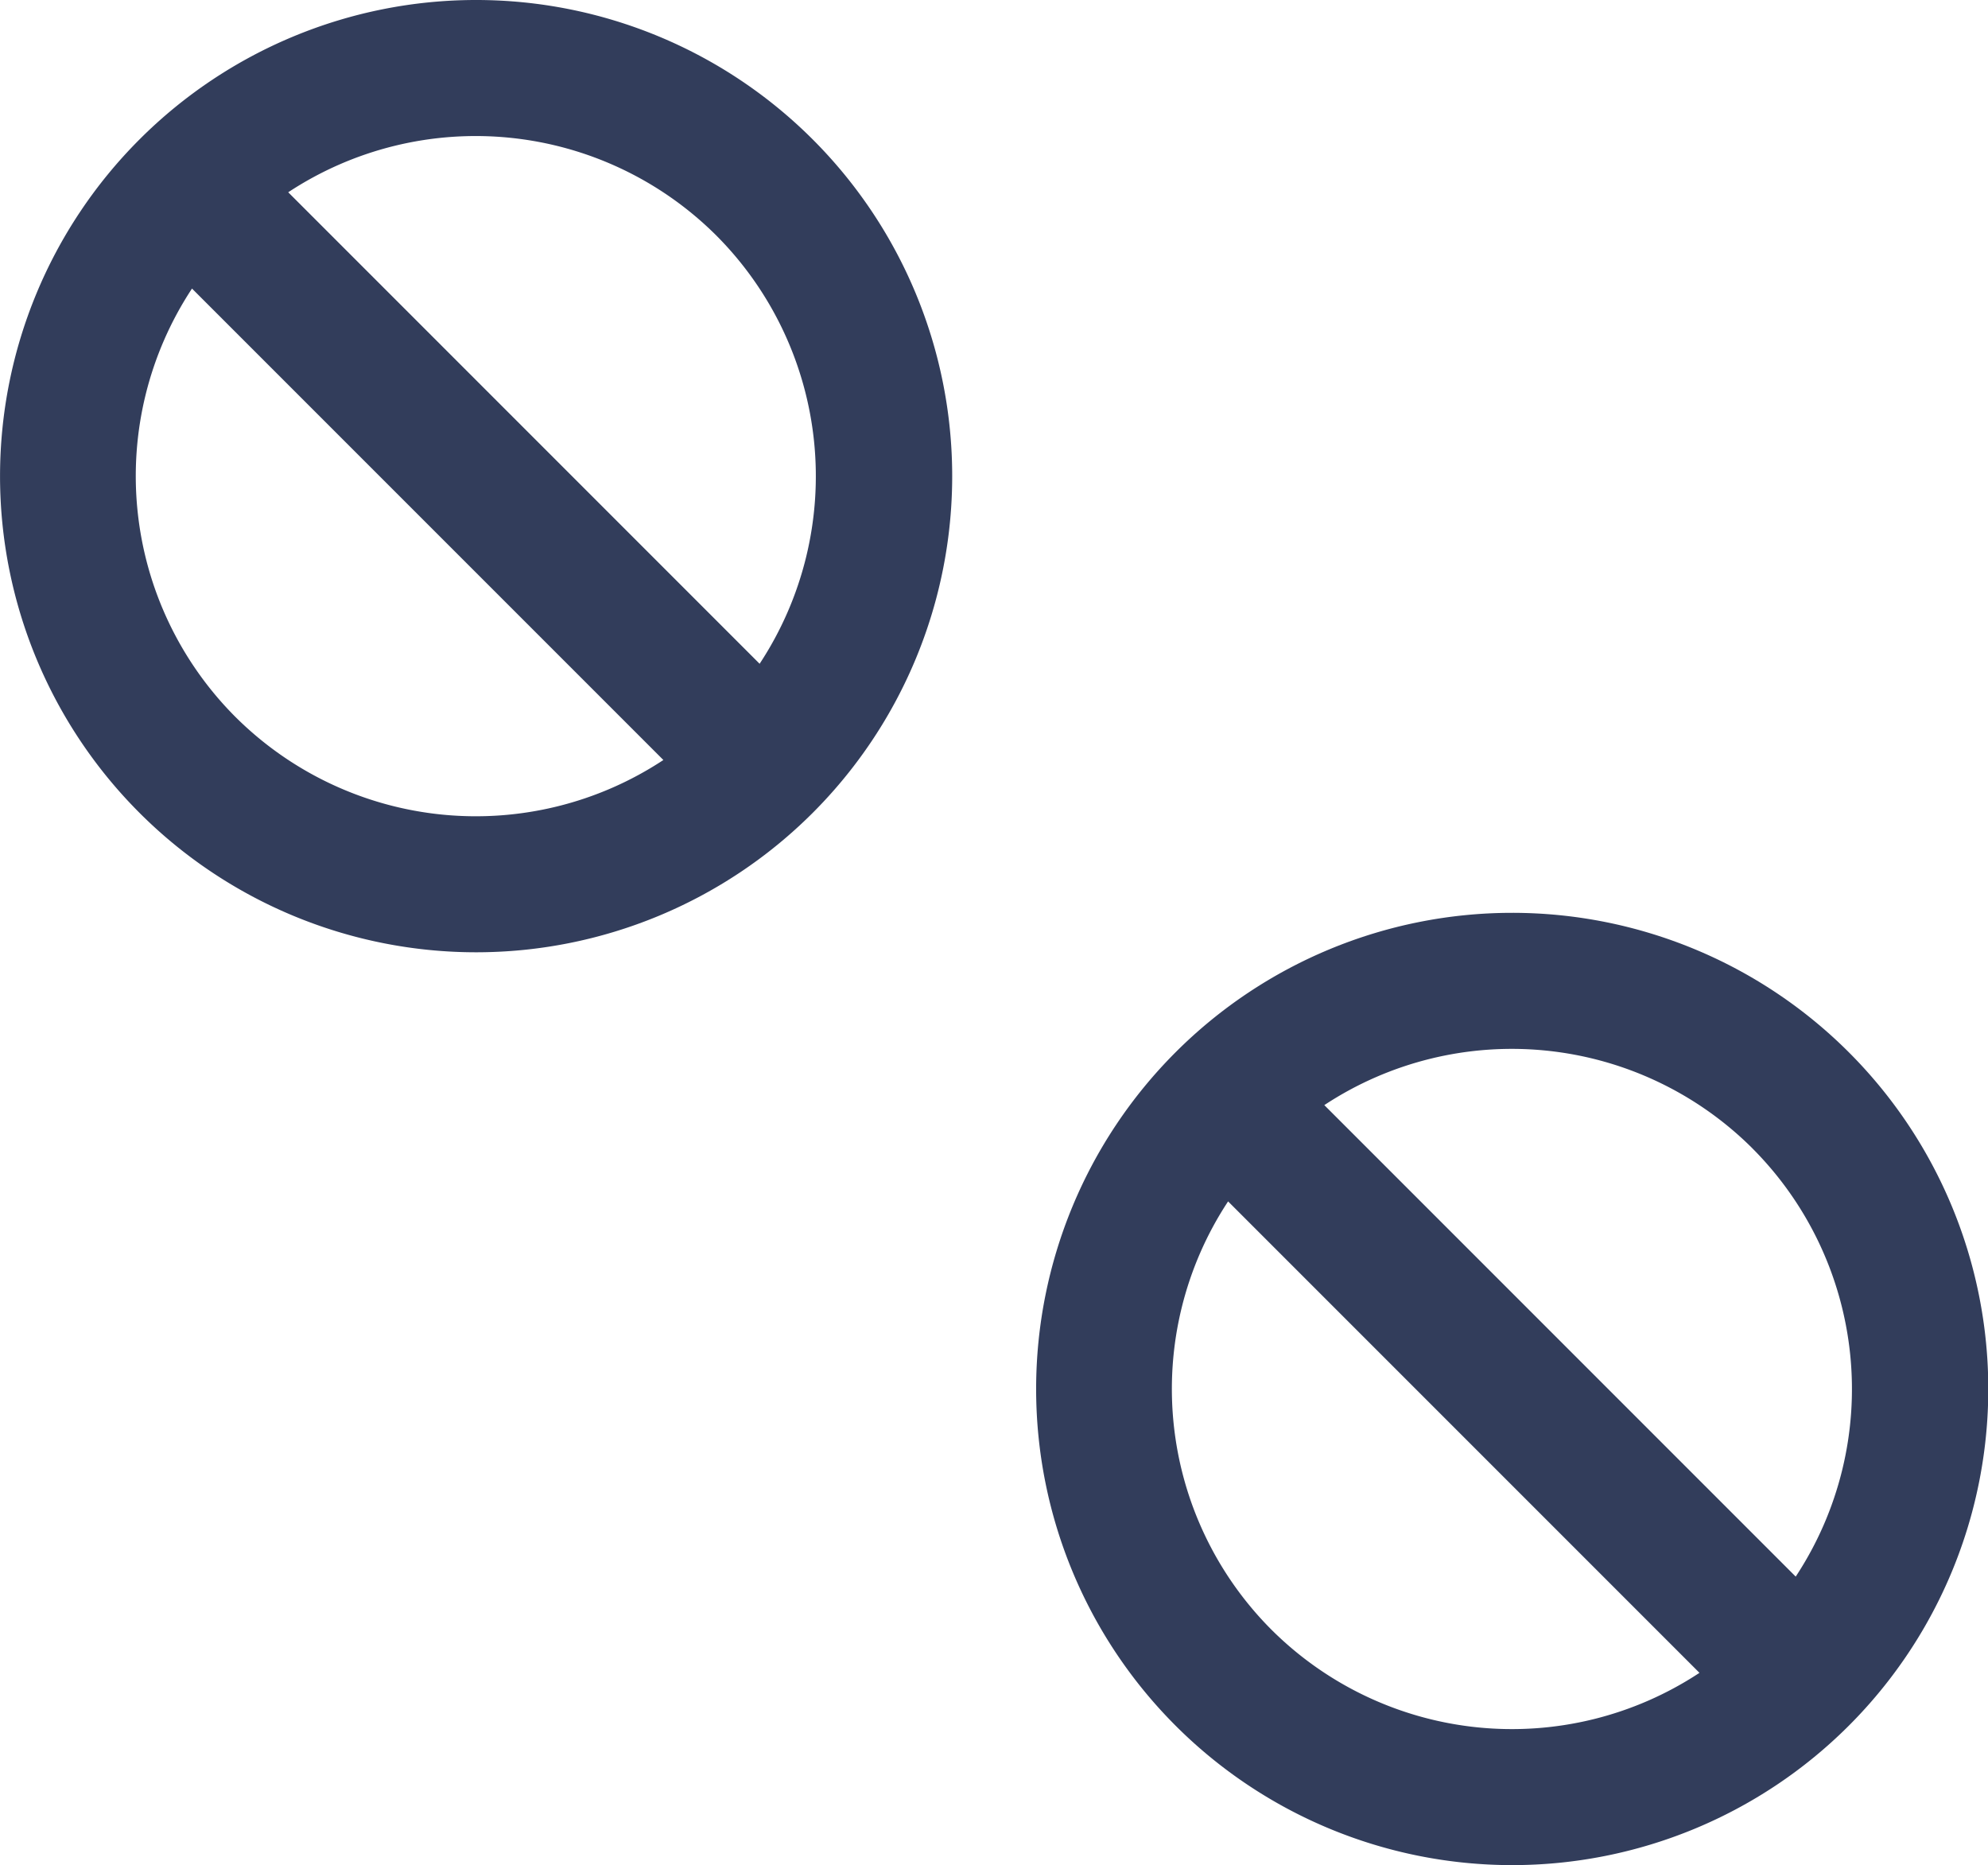
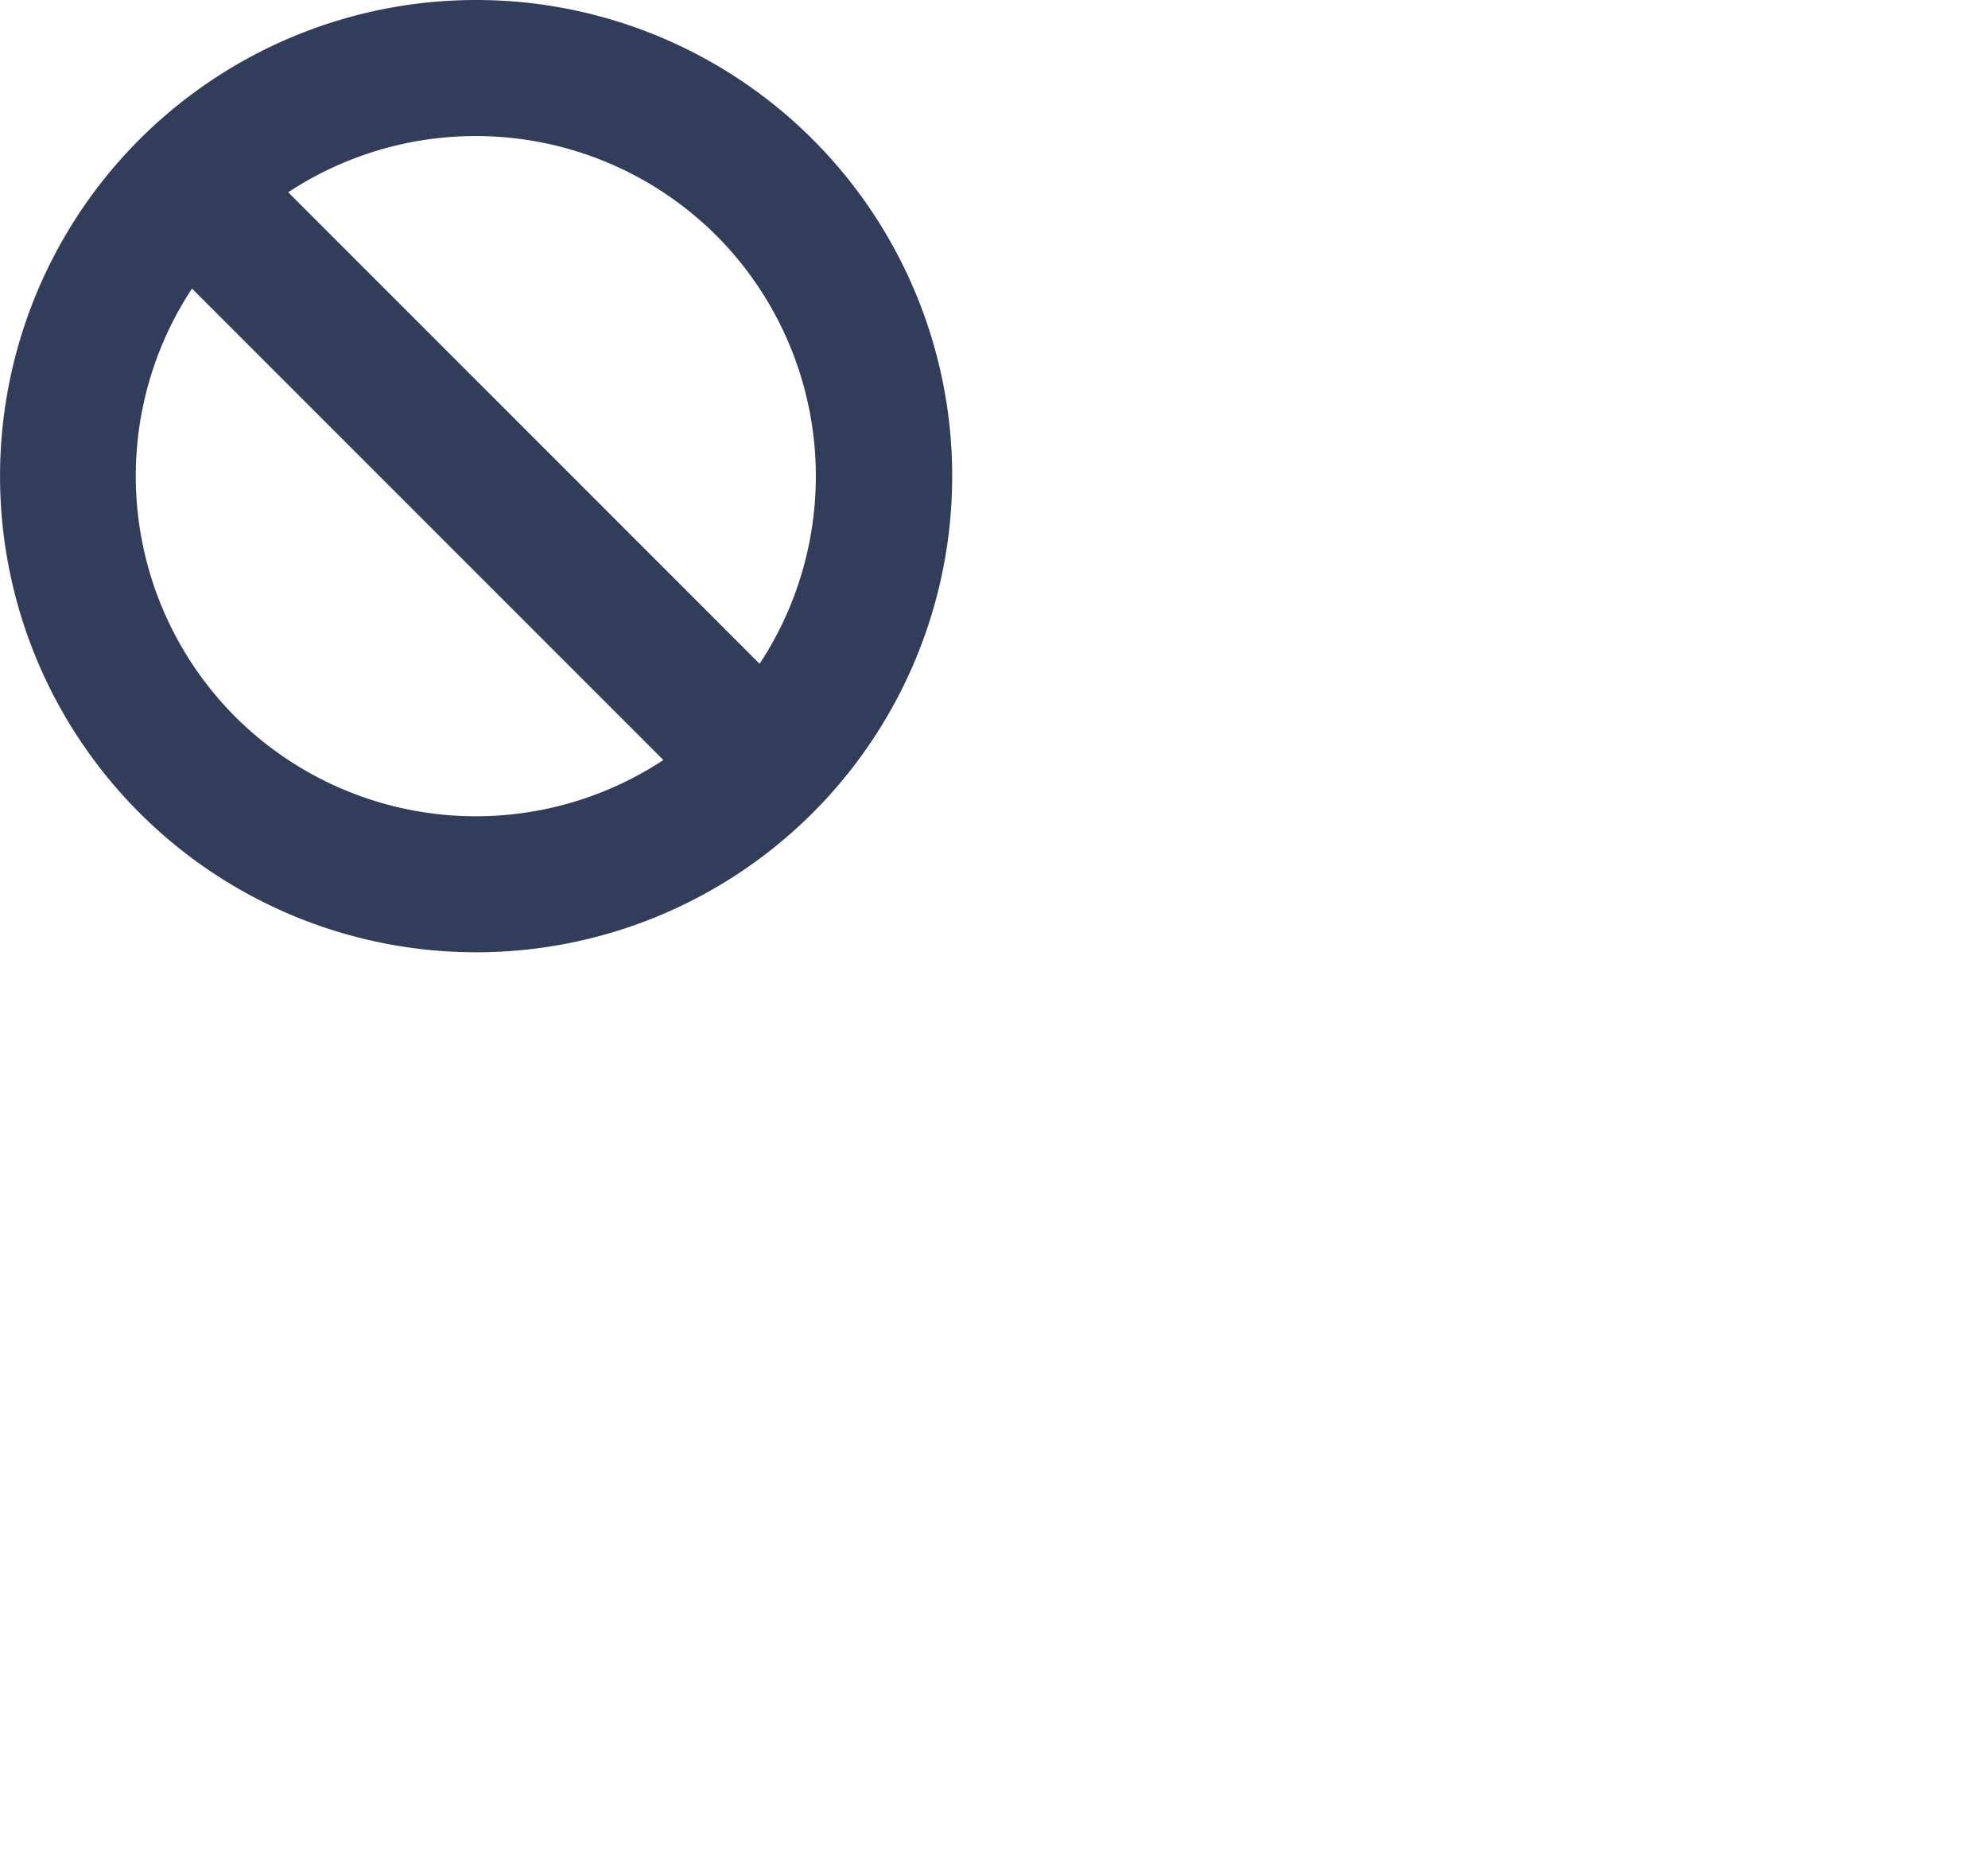
<svg xmlns="http://www.w3.org/2000/svg" width="63.802" height="59.851" viewBox="0 0 63.802 59.851">
  <defs>
    <style>.a{fill:#323d5b;}</style>
  </defs>
  <path class="a" d="M32.083,6.47a15.279,15.279,0,1,0,0,21.618A15.279,15.279,0,0,0,32.083,6.47ZM28.994,9.558A10.939,10.939,0,0,1,30.383,23.3L15.254,8.17a10.936,10.936,0,0,1,13.74,1.388ZM13.554,25a10.936,10.936,0,0,1-1.388-13.74L27.294,26.388A10.933,10.933,0,0,1,13.554,25Z" transform="translate(-6.004 -2)" />
-   <path class="a" d="M42.083,24.47a15.279,15.279,0,1,0,0,21.618A15.279,15.279,0,0,0,42.083,24.47Zm-3.089,3.089A10.936,10.936,0,0,1,40.383,41.3L25.254,26.17a10.936,10.936,0,0,1,13.74,1.388ZM23.554,43a10.936,10.936,0,0,1-1.388-13.74L37.294,44.388A10.933,10.933,0,0,1,23.554,43Z" transform="translate(17.248 9.292)" />
</svg>